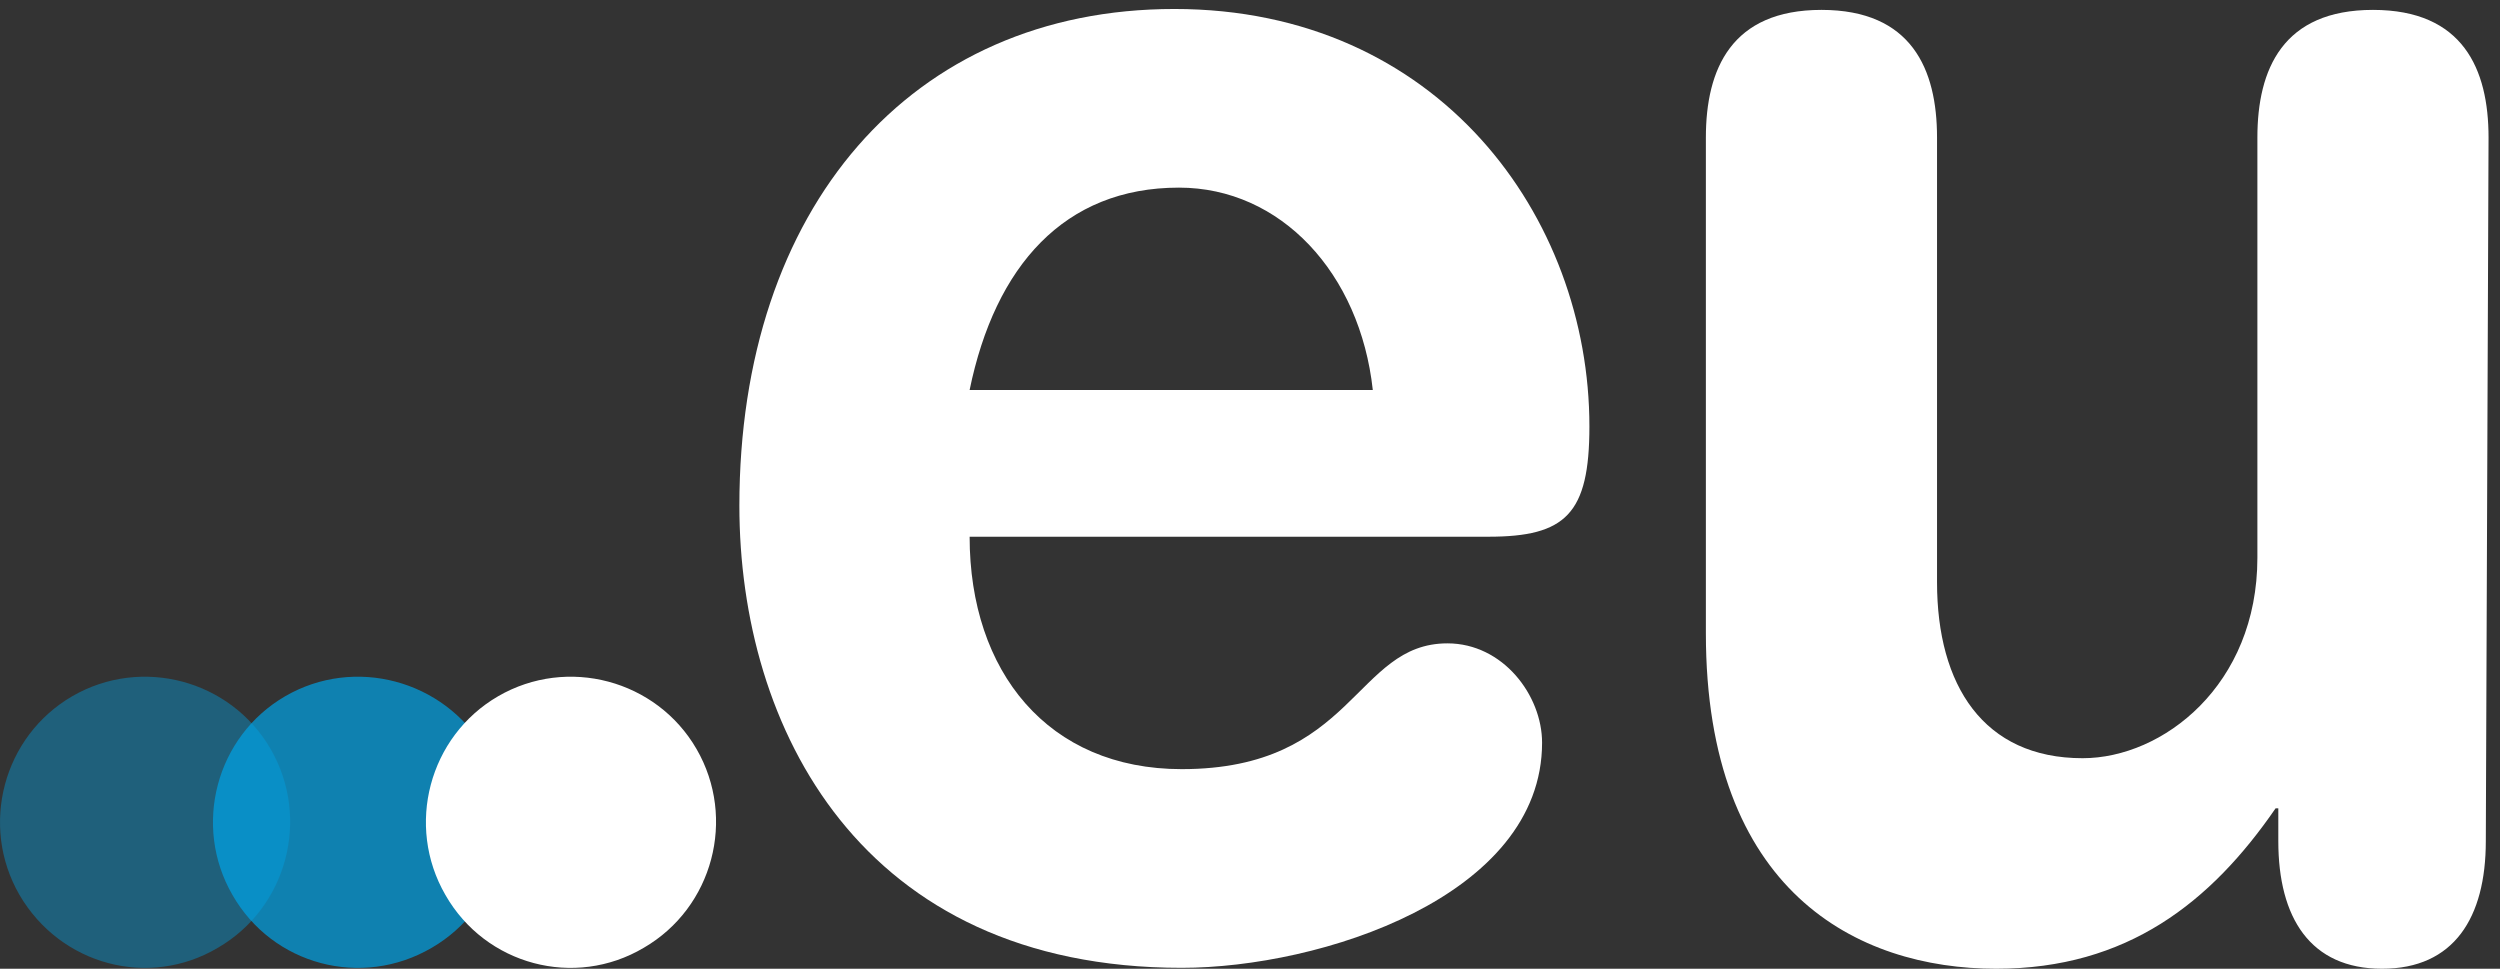
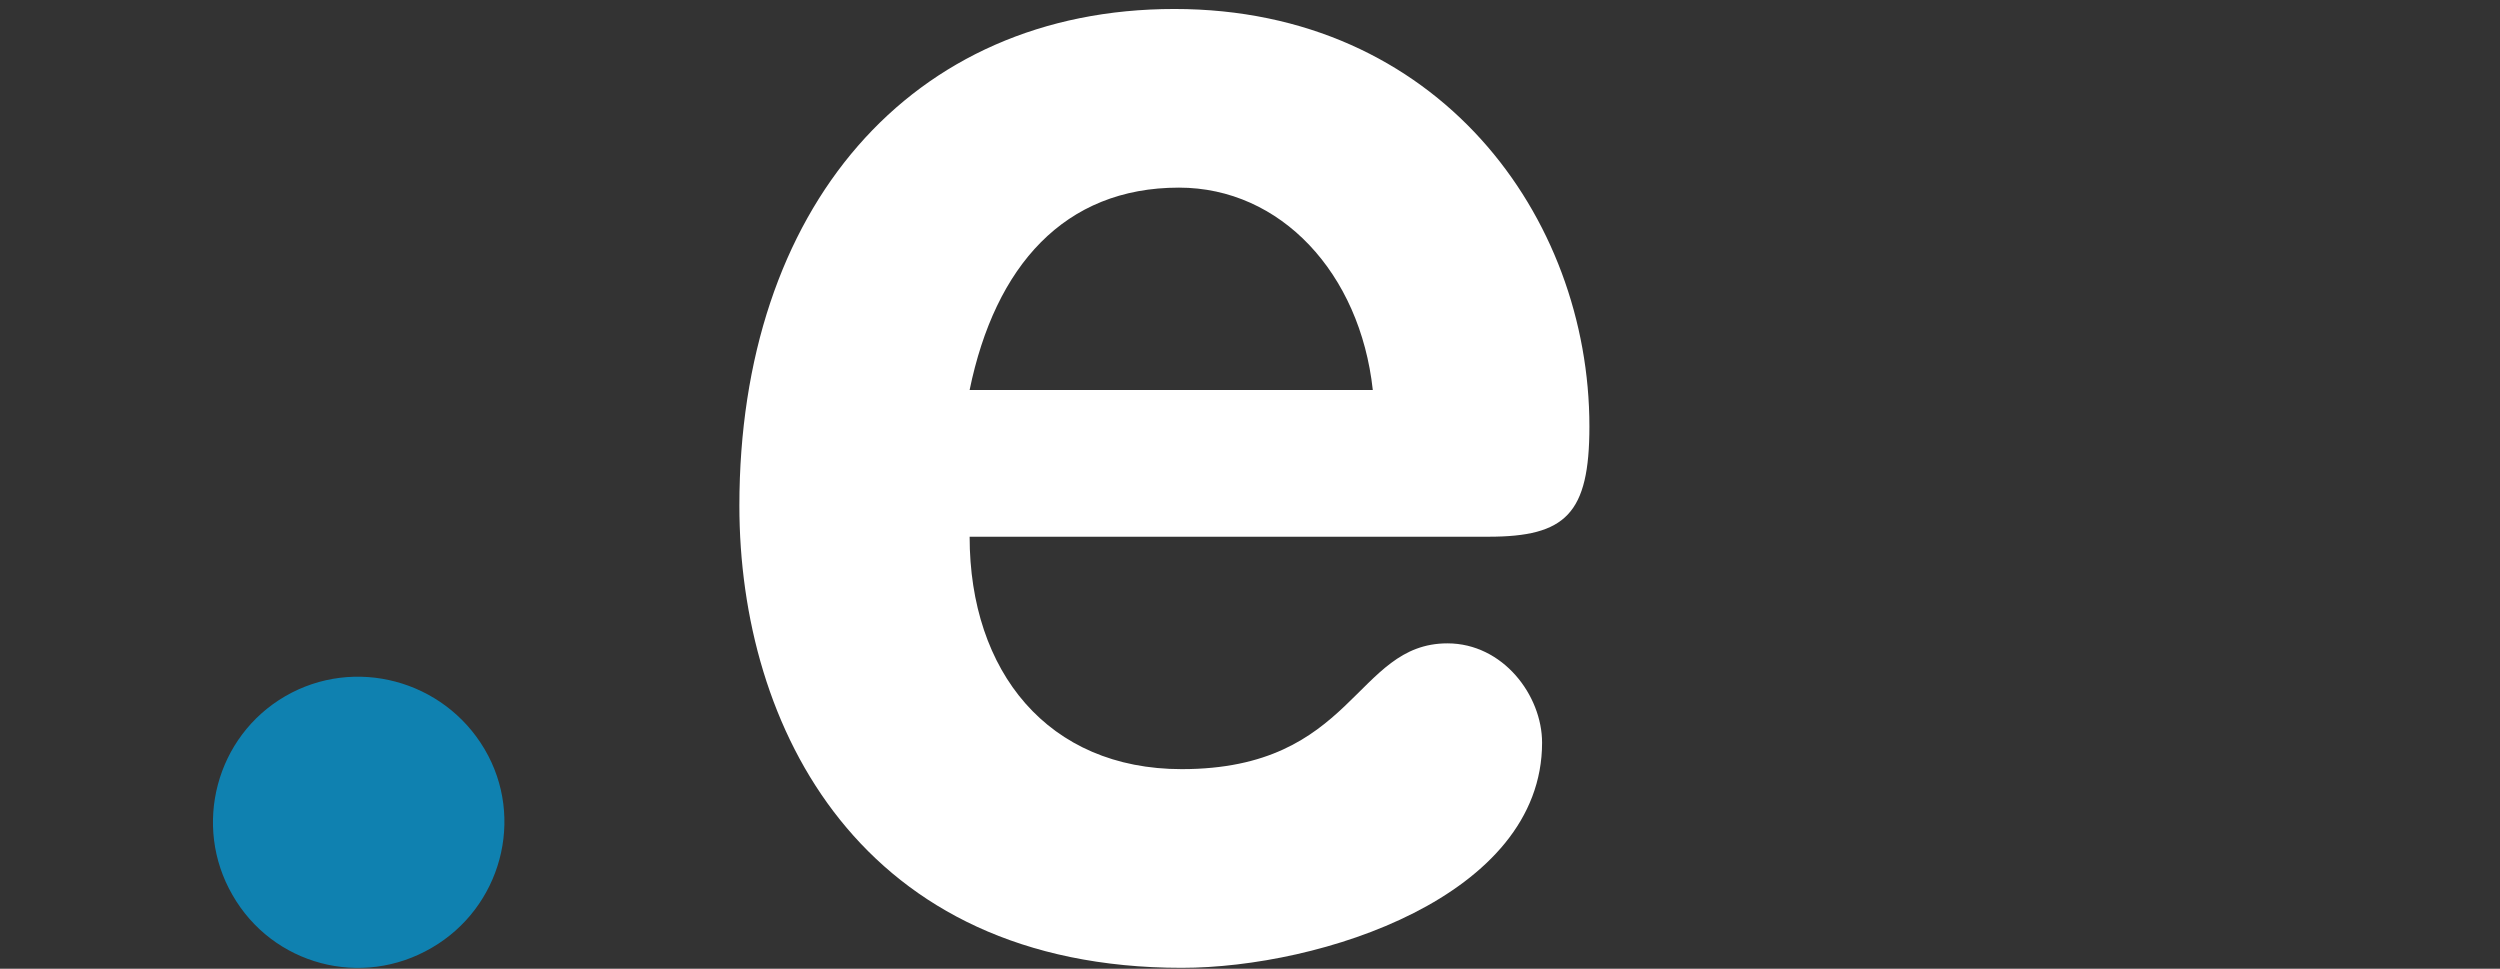
<svg xmlns="http://www.w3.org/2000/svg" width="160" height="62" viewBox="0 0 160 62" fill="none">
  <rect x="0" y="0" width="160" height="62" fill="#333333" stroke="none" />
  <path d="M62.056 24.958C63.687 17.025 68.114 12.008 75.453 12.008C81.977 12.008 87.044 17.491 87.859 24.958H62.056ZM95.257 34.35C100.207 34.35 101.722 32.891 101.722 27.291C101.722 13.875 92.053 0.575 75.162 0.575C58.27 0.575 47.32 13.35 47.32 32.366C47.32 46.541 55.067 61.941 75.628 61.941C84.481 61.941 98.693 57.391 98.693 47.533C98.693 44.5 96.188 41.175 92.635 41.175C86.694 41.175 86.694 49.225 75.628 49.225C67.066 49.225 62.056 42.983 62.056 34.35H95.257Z" fill="#FFF" />
-   <path d="M159.267 8.8C159.267 4.425 157.636 0.633 151.87 0.633C146.104 0.633 144.473 4.425 144.473 8.8V35.692C144.473 43.858 138.415 48.525 133.289 48.525C126.941 48.525 123.97 43.858 123.97 37.267V8.8C123.97 4.425 122.339 0.633 116.573 0.633C110.807 0.633 109.176 4.425 109.176 8.8V40.533C109.176 57.042 118.845 62 127.756 62C136.144 62 141.502 57.742 145.638 51.733H145.812V53.833C145.812 58.733 147.851 62 152.452 62C157.054 62 159.092 58.733 159.092 53.833L159.267 8.8Z" fill="#FFF" />
-   <path opacity="0.4" d="M1.247 57.275C-1.316 52.841 0.199 47.125 4.625 44.558C9.052 41.991 14.76 43.508 17.323 47.941C19.886 52.375 18.371 58.091 13.945 60.658C9.518 63.283 3.868 61.766 1.247 57.275Z" fill="#00A3E6" />
  <path opacity="0.7" d="M14.876 57.275C12.313 52.841 13.828 47.125 18.254 44.558C22.681 41.991 28.389 43.508 31.01 47.941C33.631 52.375 32.058 58.091 27.632 60.658C23.147 63.283 17.439 61.766 14.876 57.275Z" fill="#00A3E6" />
-   <path d="M28.505 57.275C25.942 52.841 27.456 47.125 31.883 44.558C36.31 41.991 42.018 43.508 44.581 47.941C47.143 52.375 45.629 58.091 41.202 60.658C36.776 63.283 31.068 61.766 28.505 57.275Z" fill="#FFF" />
</svg>